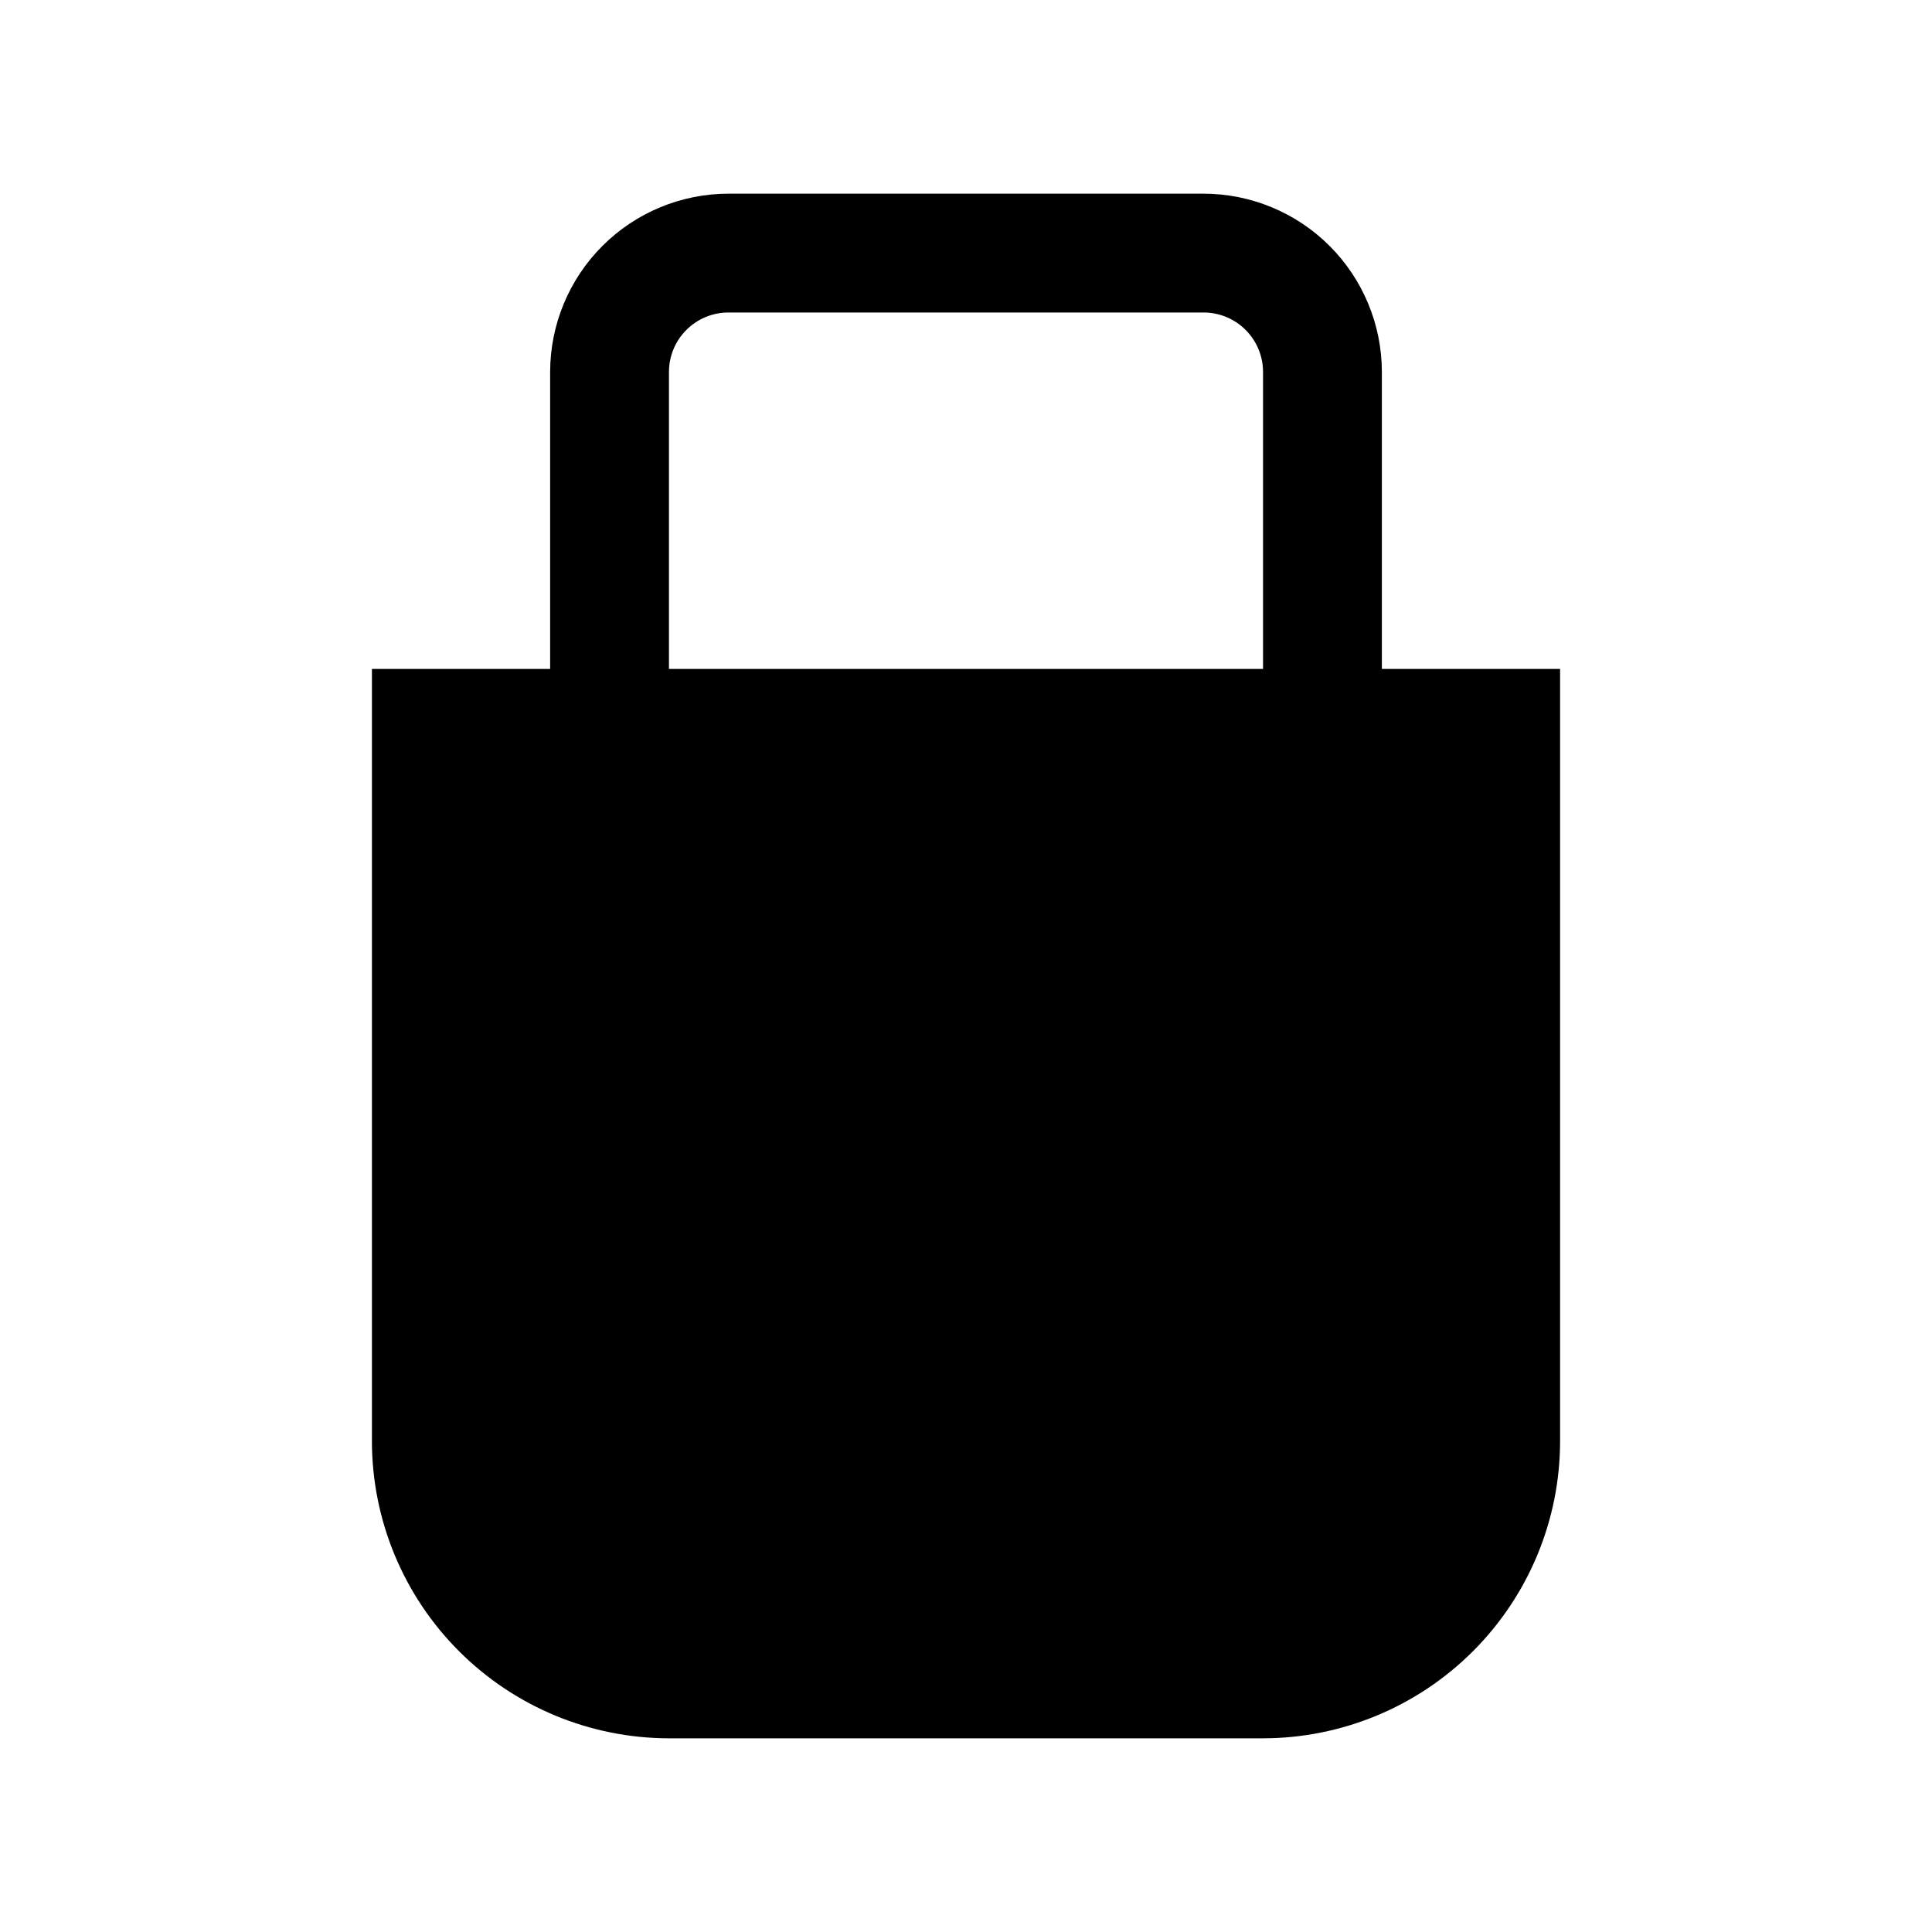
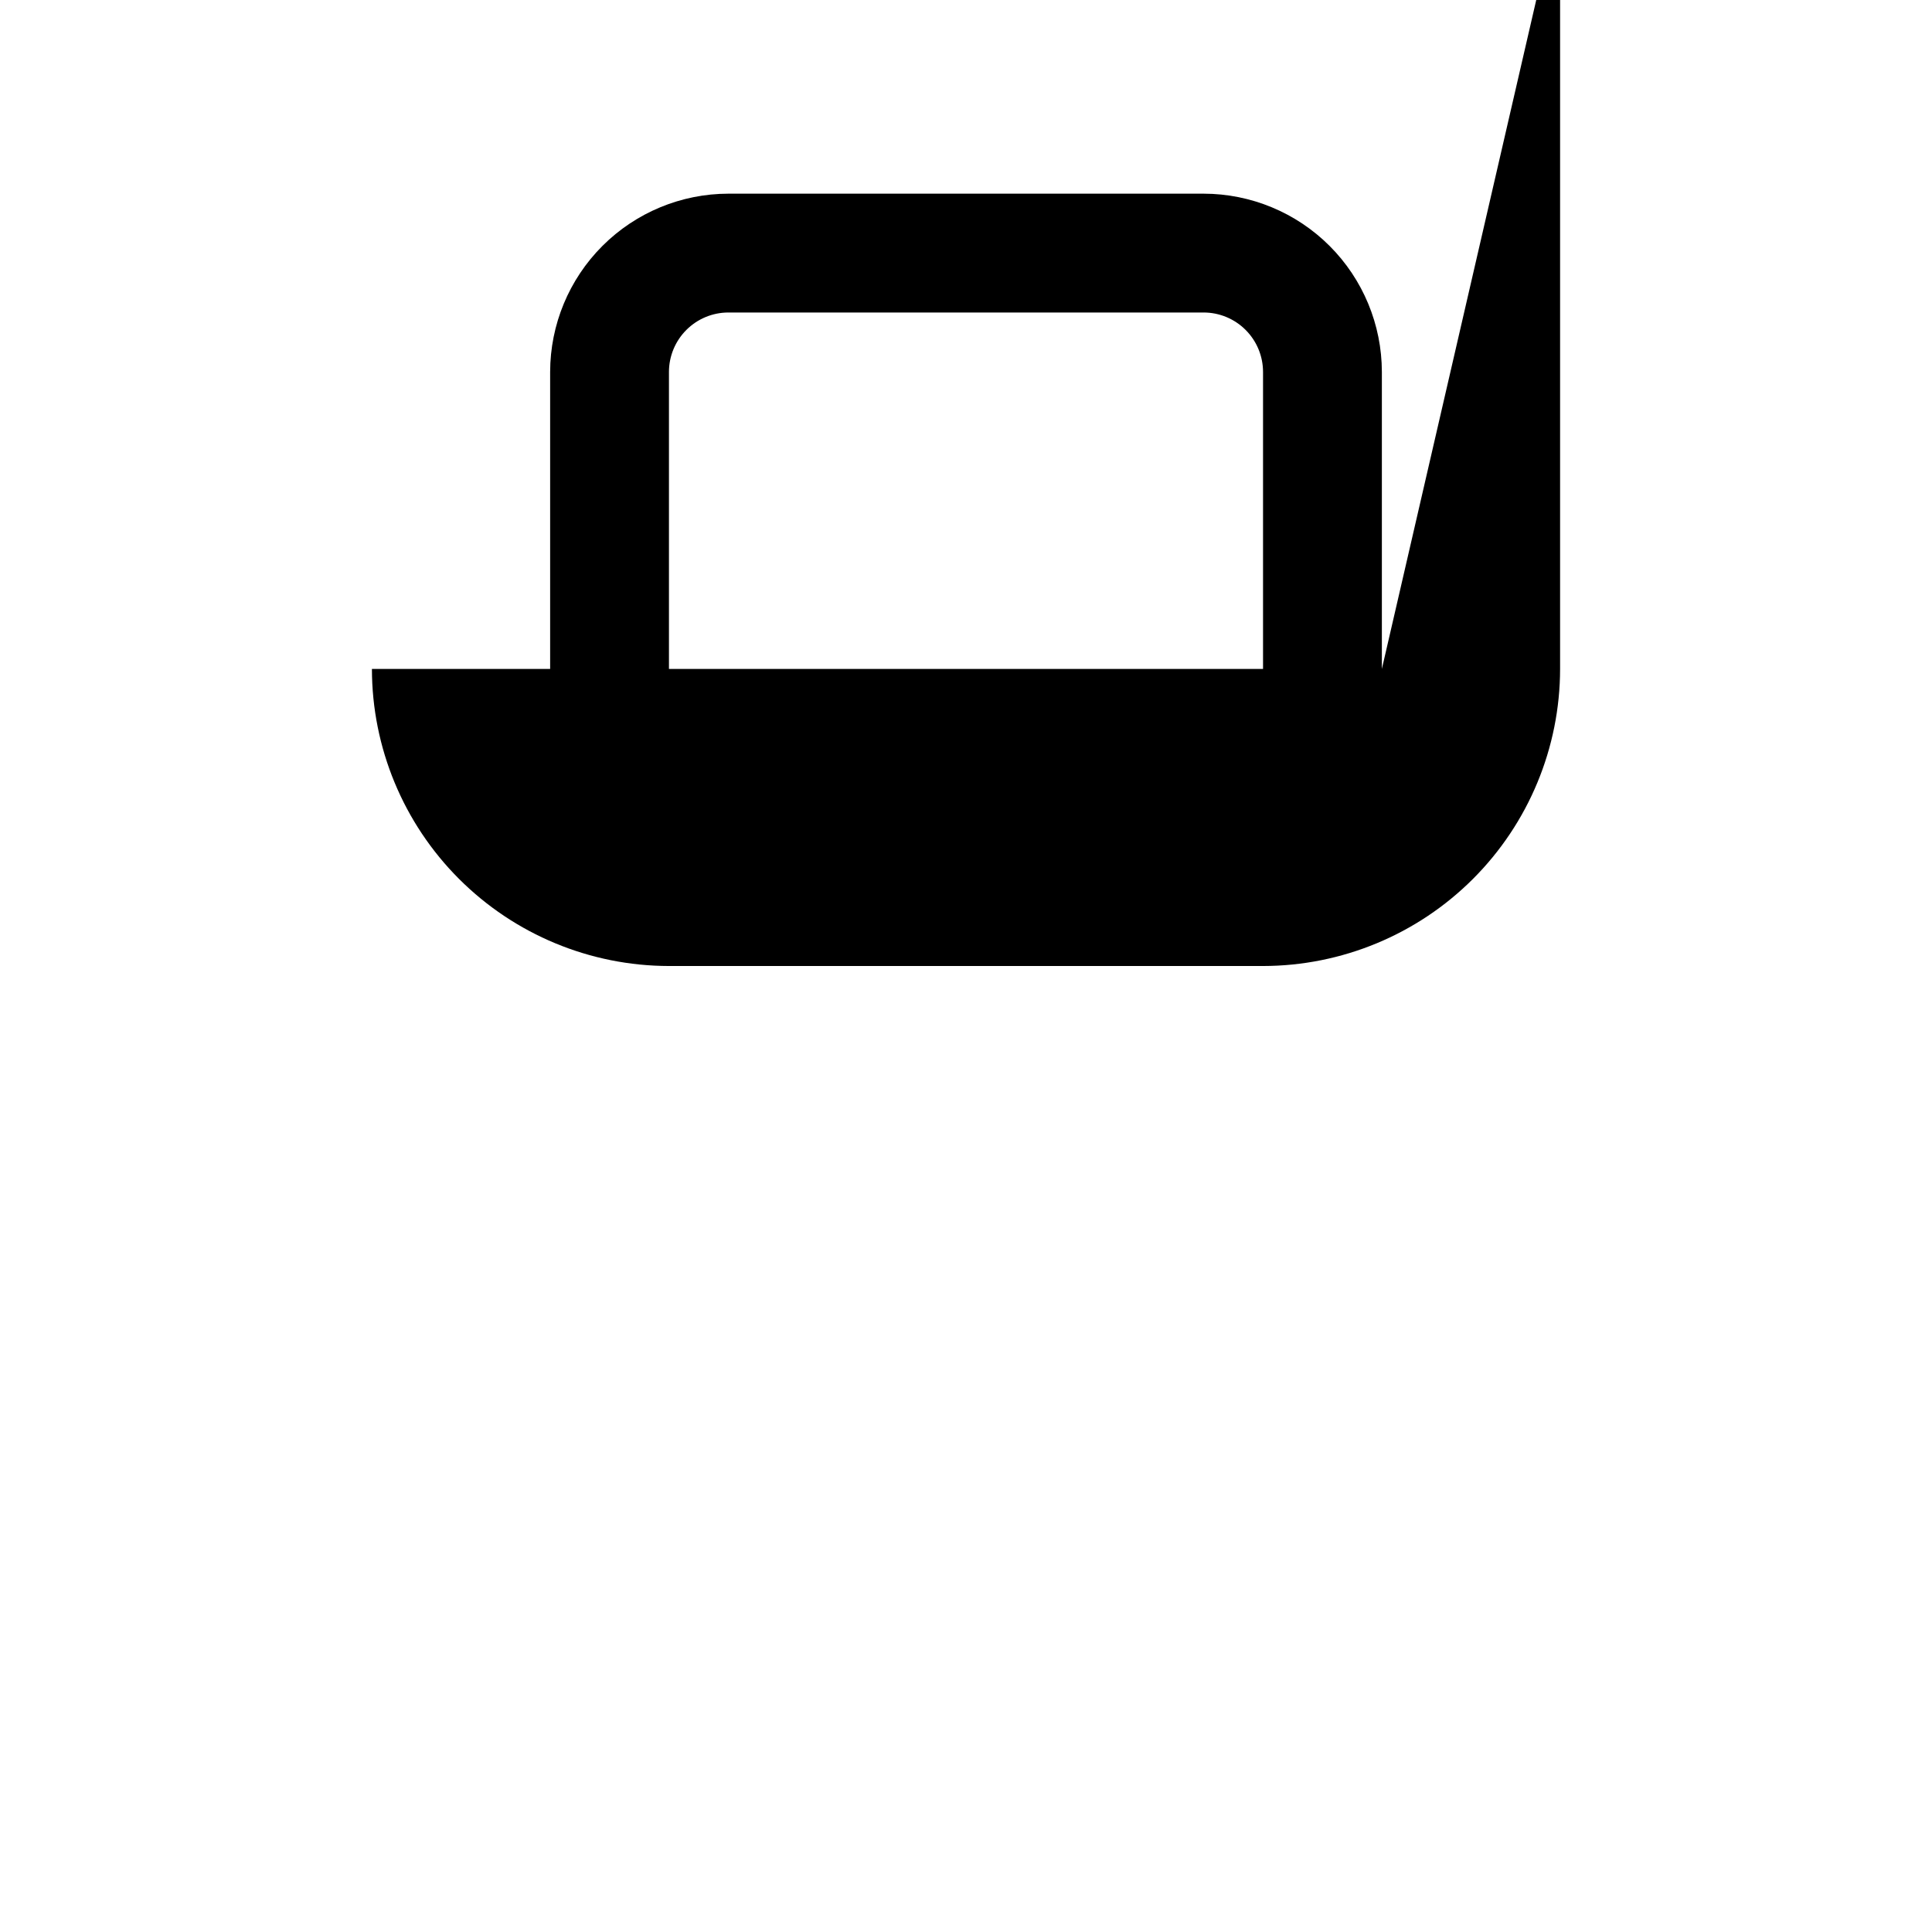
<svg xmlns="http://www.w3.org/2000/svg" fill="#000000" width="800px" height="800px" version="1.1" viewBox="144 144 512 512">
-   <path d="m510.21 321.28v-78.719c-0.016-12.523-4.996-24.527-13.848-33.383-8.855-8.855-20.863-13.836-33.383-13.852h-125.95c-12.523 0.016-24.531 4.996-33.383 13.852-8.855 8.855-13.836 20.859-13.852 33.383v78.719h-47.23v204.67c0.023 20.871 8.324 40.879 23.082 55.637 14.758 14.758 34.766 23.062 55.637 23.086h157.44c20.871-0.023 40.879-8.328 55.637-23.086 14.758-14.758 23.059-34.766 23.082-55.637v-204.67zm-188.93 0v-78.719c0.004-4.176 1.664-8.176 4.617-11.129 2.953-2.953 6.953-4.613 11.129-4.617h125.95c4.172 0.004 8.176 1.664 11.125 4.617 2.953 2.953 4.613 6.953 4.617 11.129v78.719z" />
+   <path d="m510.21 321.28v-78.719c-0.016-12.523-4.996-24.527-13.848-33.383-8.855-8.855-20.863-13.836-33.383-13.852h-125.95c-12.523 0.016-24.531 4.996-33.383 13.852-8.855 8.855-13.836 20.859-13.852 33.383v78.719h-47.23c0.023 20.871 8.324 40.879 23.082 55.637 14.758 14.758 34.766 23.062 55.637 23.086h157.44c20.871-0.023 40.879-8.328 55.637-23.086 14.758-14.758 23.059-34.766 23.082-55.637v-204.67zm-188.93 0v-78.719c0.004-4.176 1.664-8.176 4.617-11.129 2.953-2.953 6.953-4.613 11.129-4.617h125.95c4.172 0.004 8.176 1.664 11.125 4.617 2.953 2.953 4.613 6.953 4.617 11.129v78.719z" />
</svg>